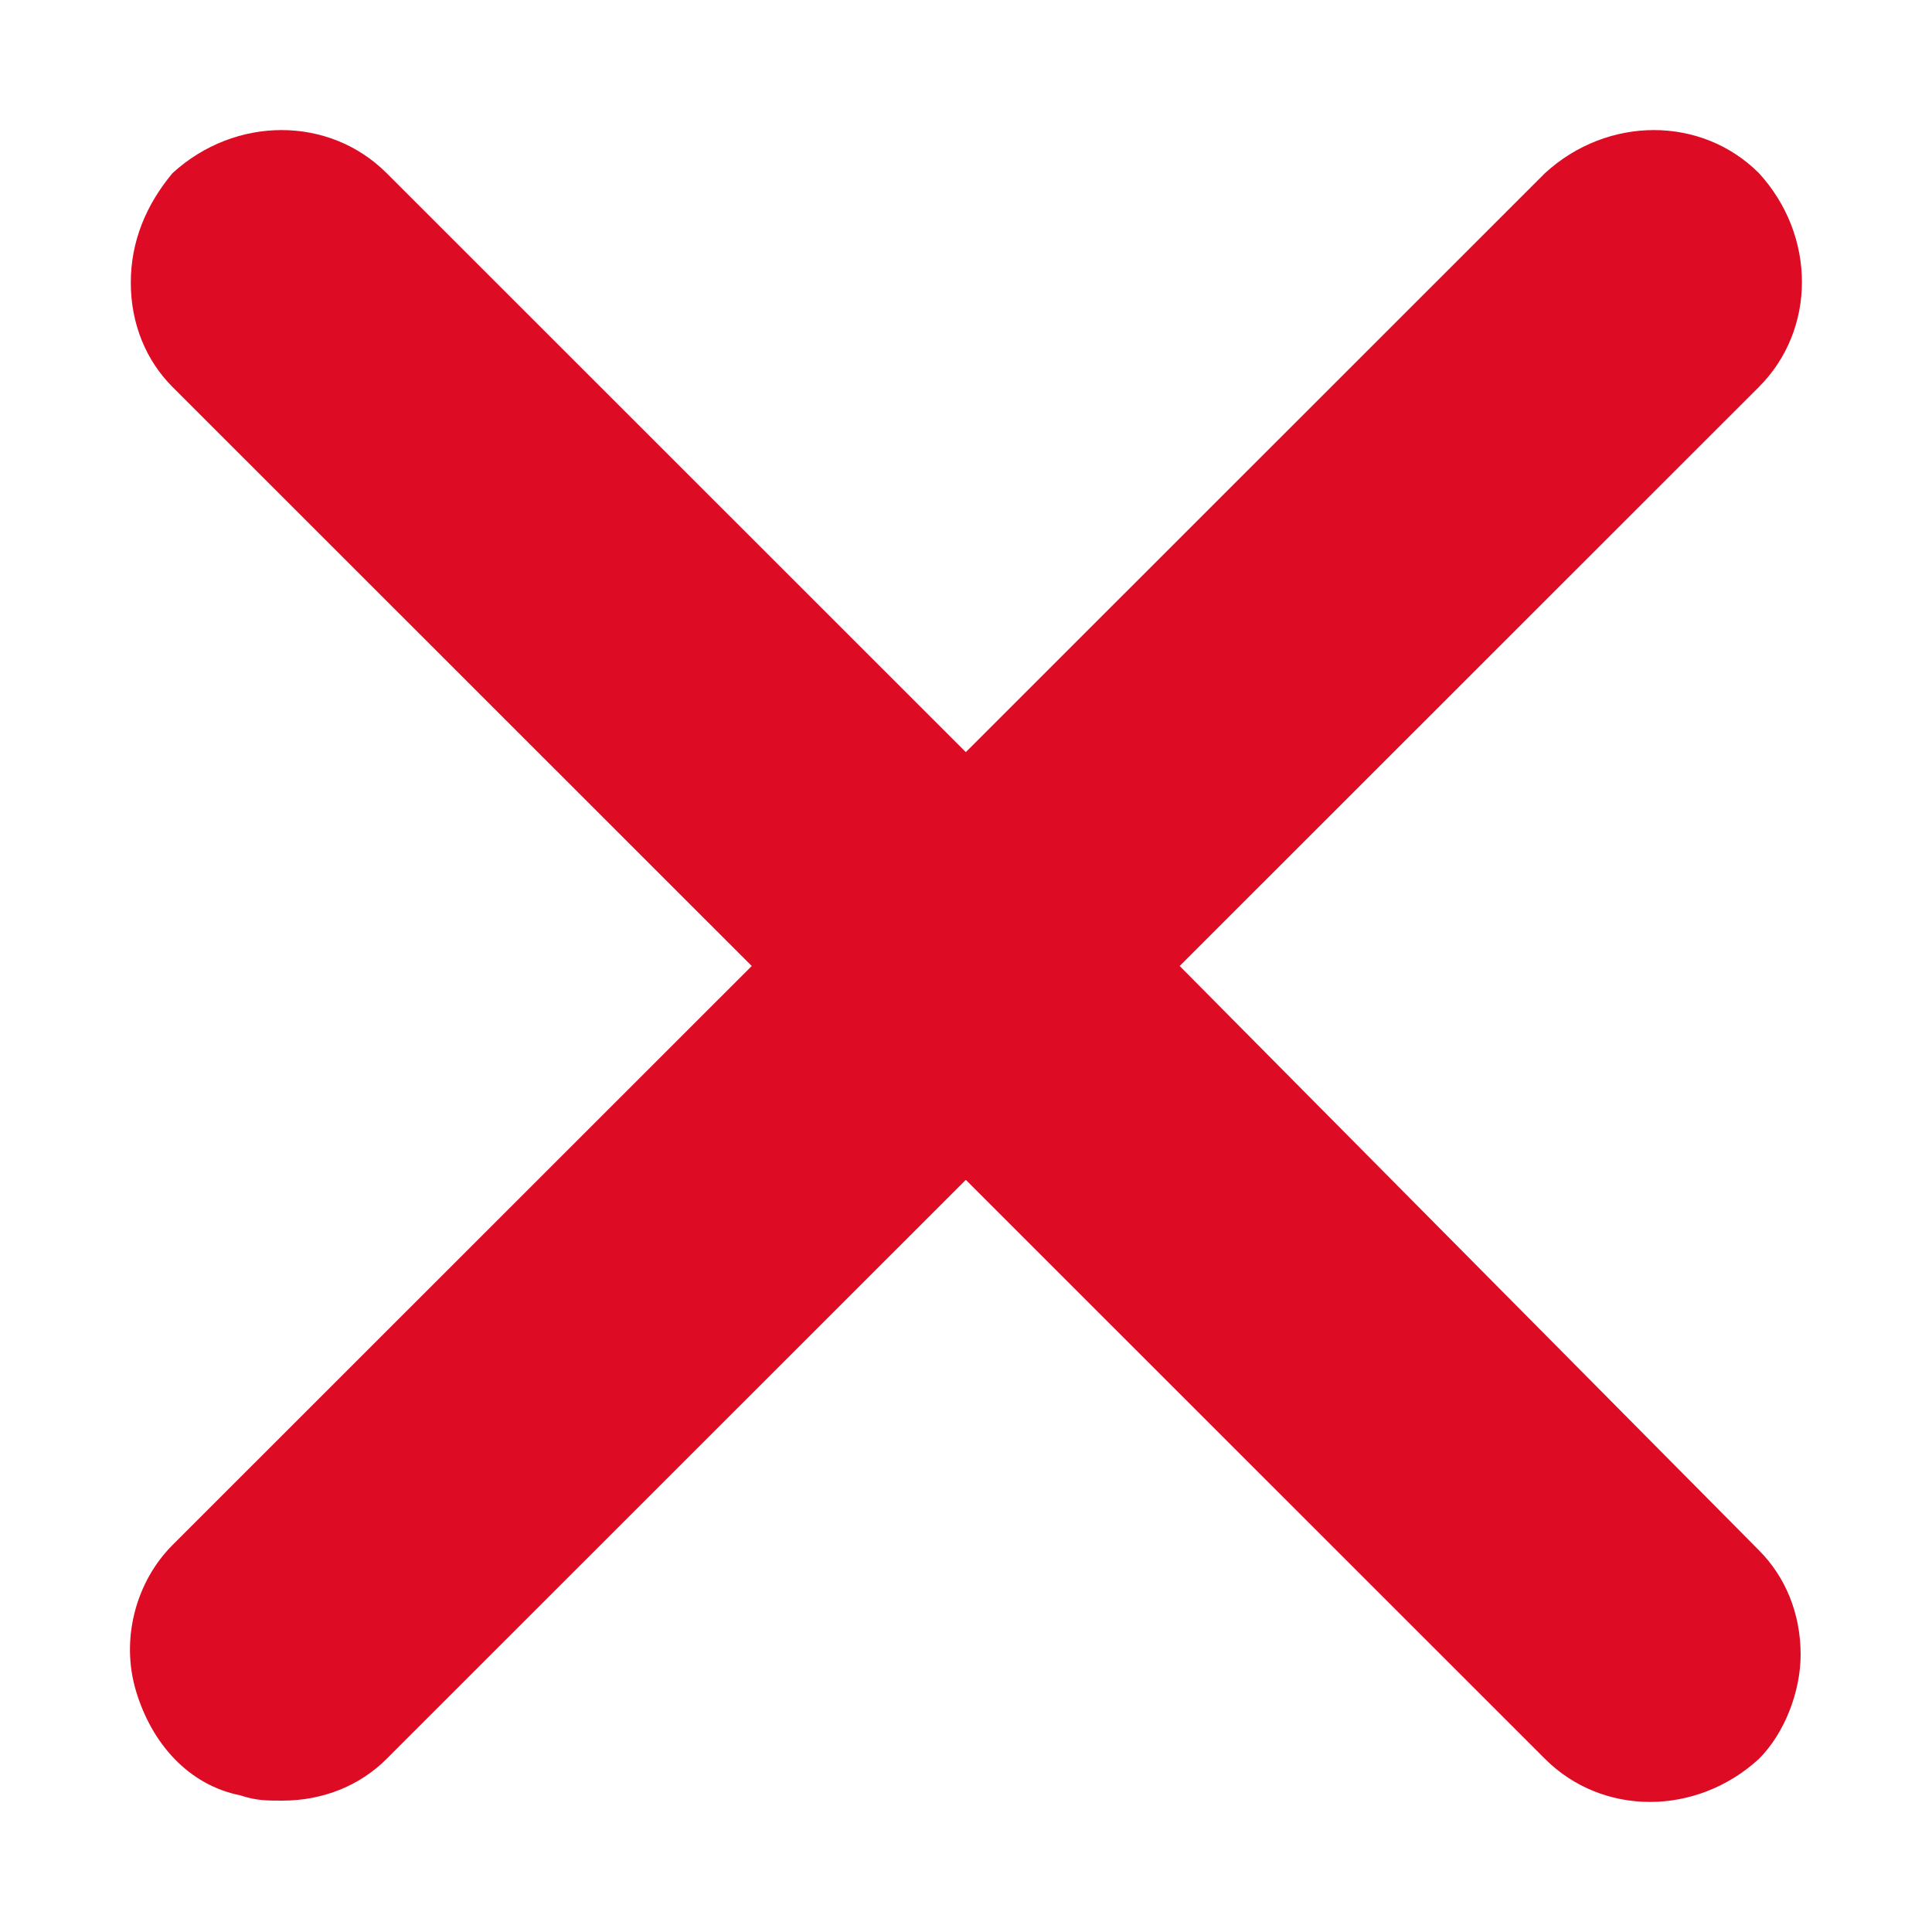
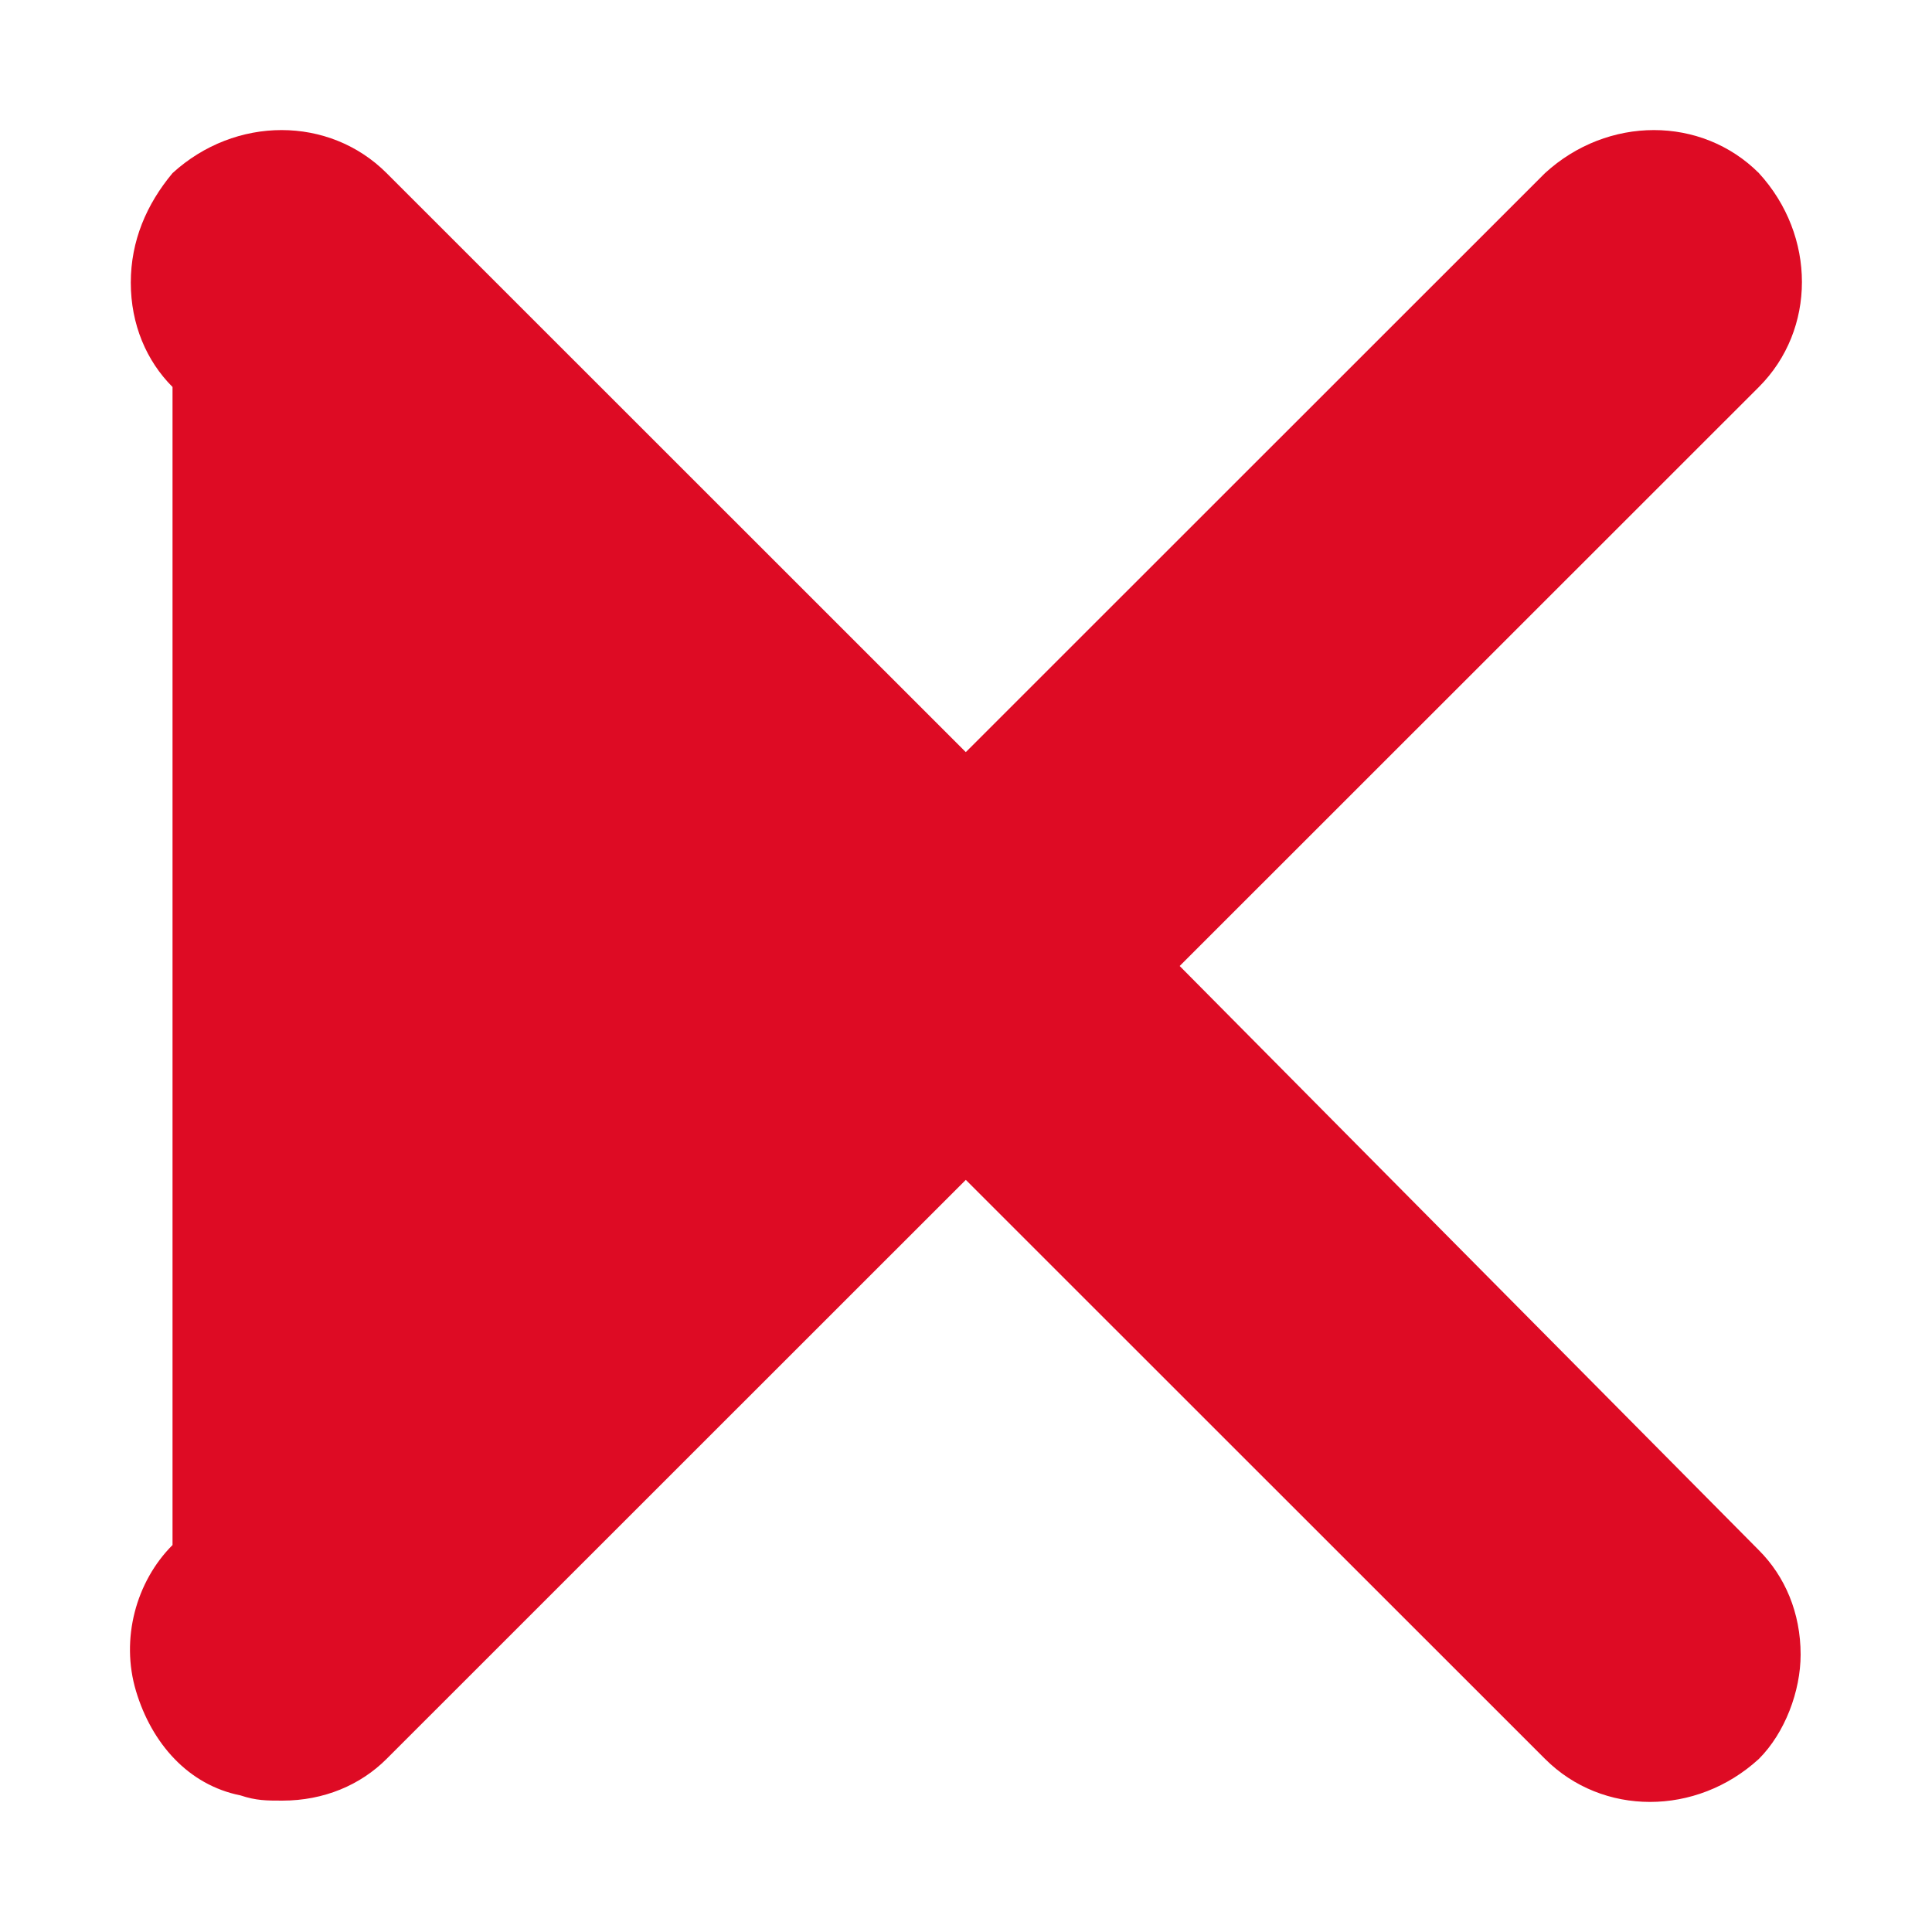
<svg xmlns="http://www.w3.org/2000/svg" width="10" height="10" viewBox="0 0 10 10" fill="none">
-   <path d="M6.106 5L9.104 2.003C9.401 1.706 9.401 1.22 9.104 0.896C8.807 0.599 8.321 0.599 7.997 0.896L4.999 3.893L2.001 0.896C1.704 0.599 1.218 0.599 0.893 0.896C0.758 1.058 0.677 1.247 0.677 1.463C0.677 1.679 0.758 1.868 0.893 2.003L3.891 5L0.893 7.997C0.704 8.186 0.623 8.483 0.704 8.753C0.785 9.023 0.974 9.239 1.245 9.293C1.326 9.32 1.38 9.32 1.461 9.32C1.677 9.32 1.866 9.239 2.001 9.104L4.999 6.107L7.997 9.104C8.294 9.401 8.78 9.401 9.104 9.104C9.239 8.969 9.32 8.753 9.32 8.564C9.32 8.348 9.239 8.159 9.104 8.024L6.106 5Z" fill="#DE0B24" />
+   <path d="M6.106 5L9.104 2.003C9.401 1.706 9.401 1.22 9.104 0.896C8.807 0.599 8.321 0.599 7.997 0.896L4.999 3.893L2.001 0.896C1.704 0.599 1.218 0.599 0.893 0.896C0.758 1.058 0.677 1.247 0.677 1.463C0.677 1.679 0.758 1.868 0.893 2.003L0.893 7.997C0.704 8.186 0.623 8.483 0.704 8.753C0.785 9.023 0.974 9.239 1.245 9.293C1.326 9.32 1.38 9.32 1.461 9.32C1.677 9.32 1.866 9.239 2.001 9.104L4.999 6.107L7.997 9.104C8.294 9.401 8.78 9.401 9.104 9.104C9.239 8.969 9.32 8.753 9.32 8.564C9.32 8.348 9.239 8.159 9.104 8.024L6.106 5Z" fill="#DE0B24" />
</svg>